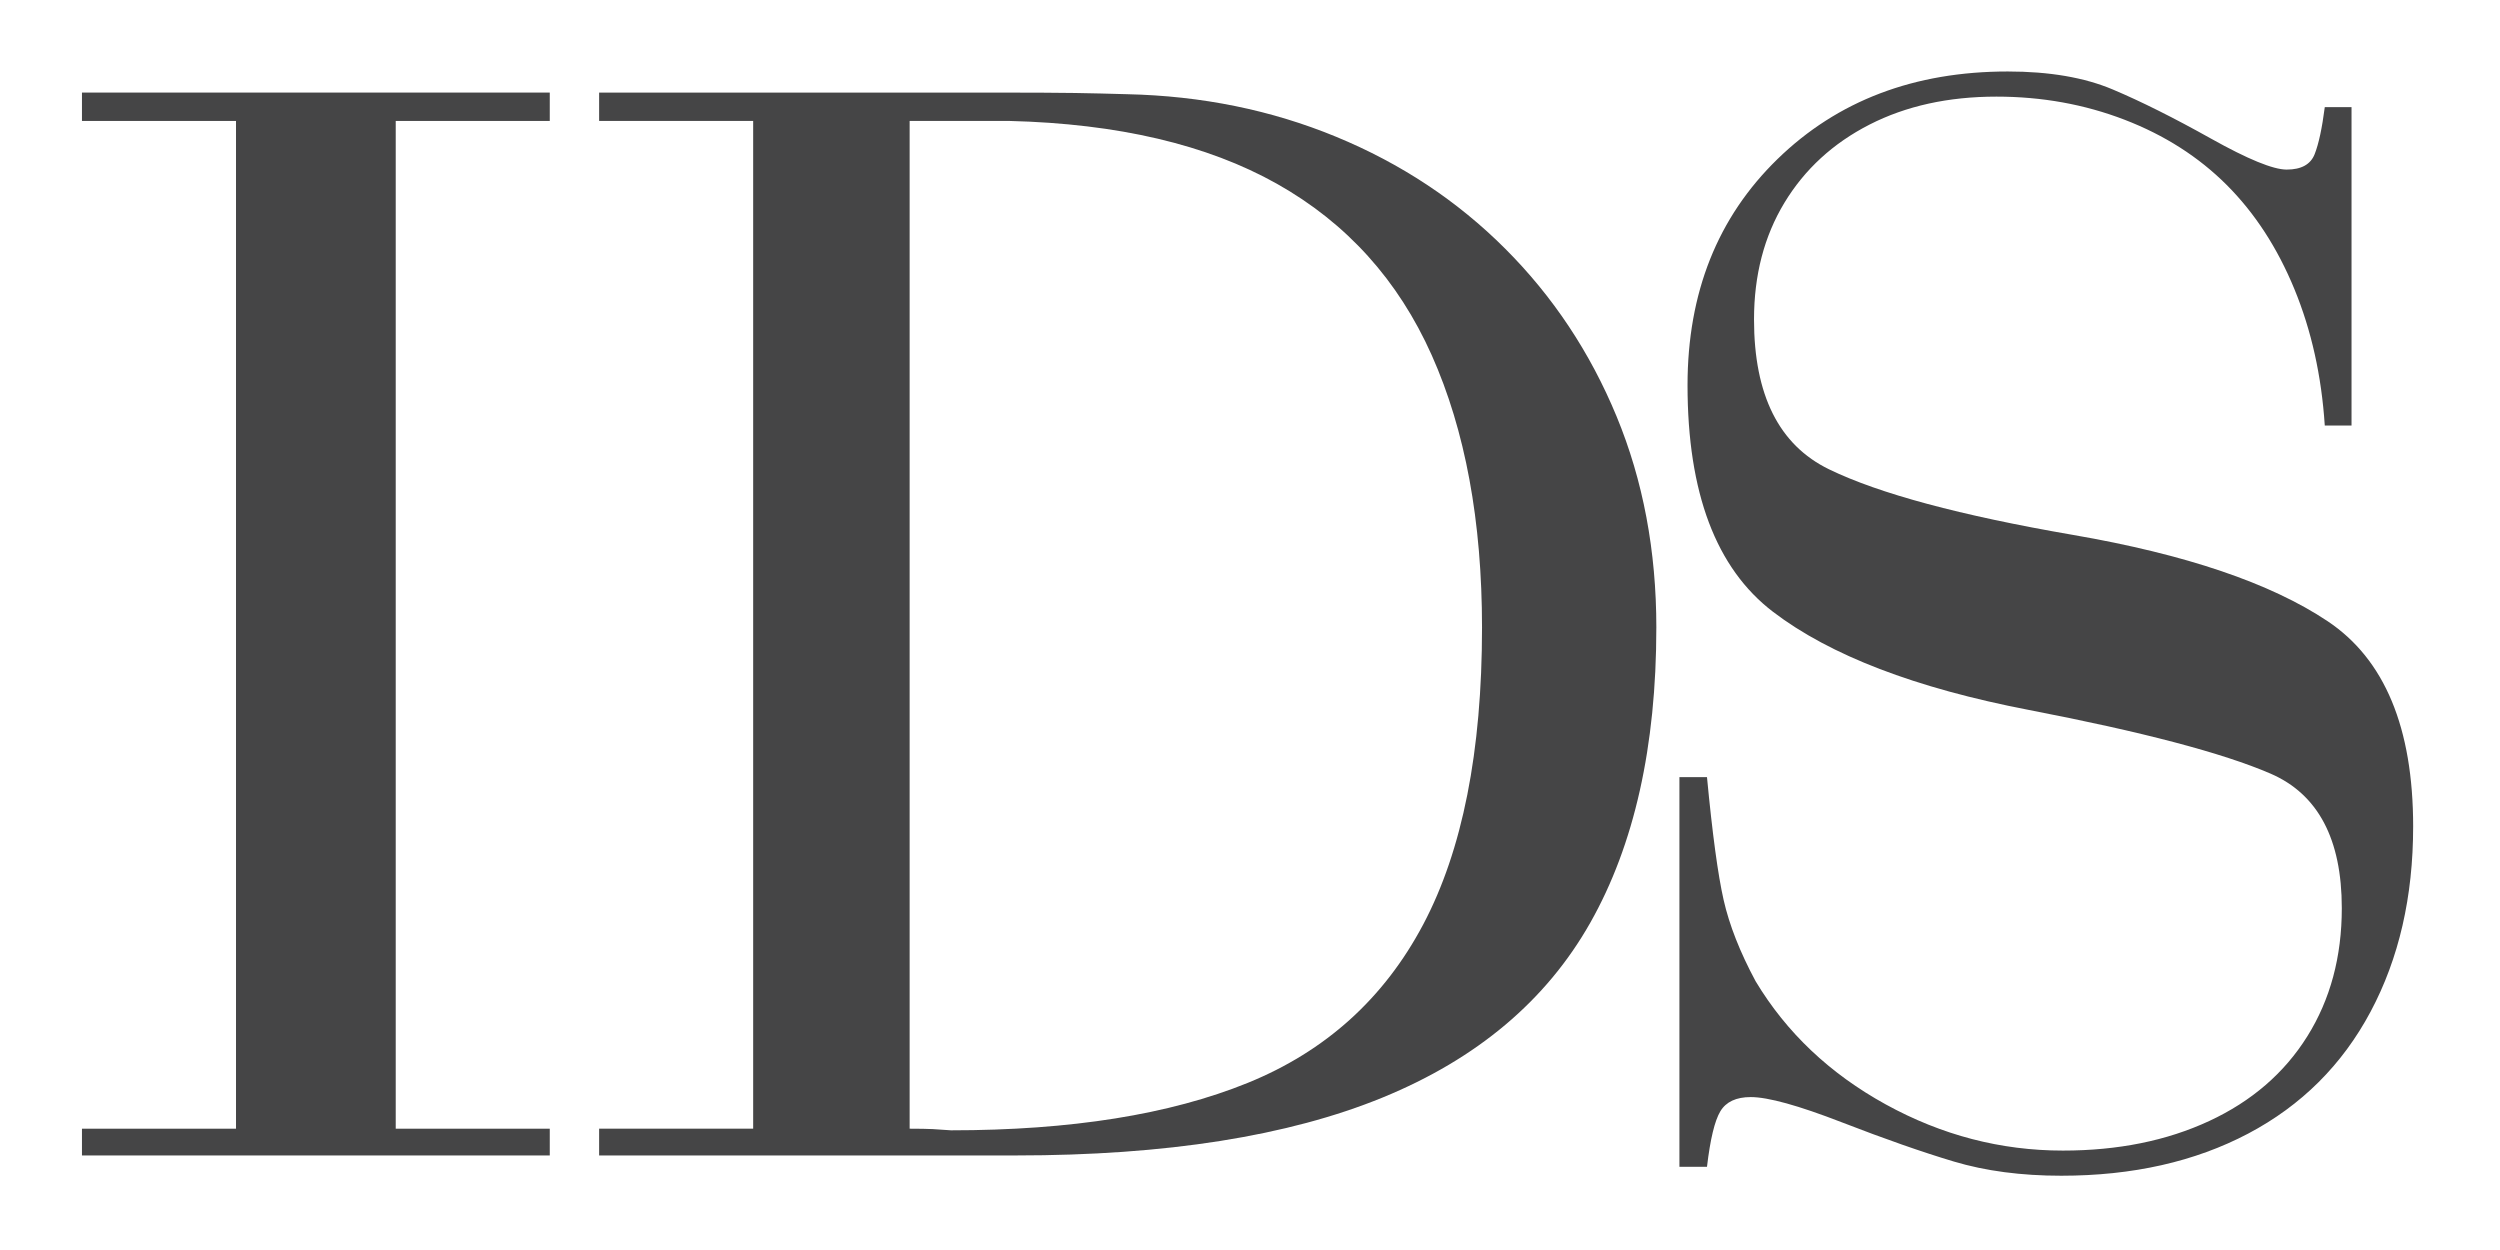
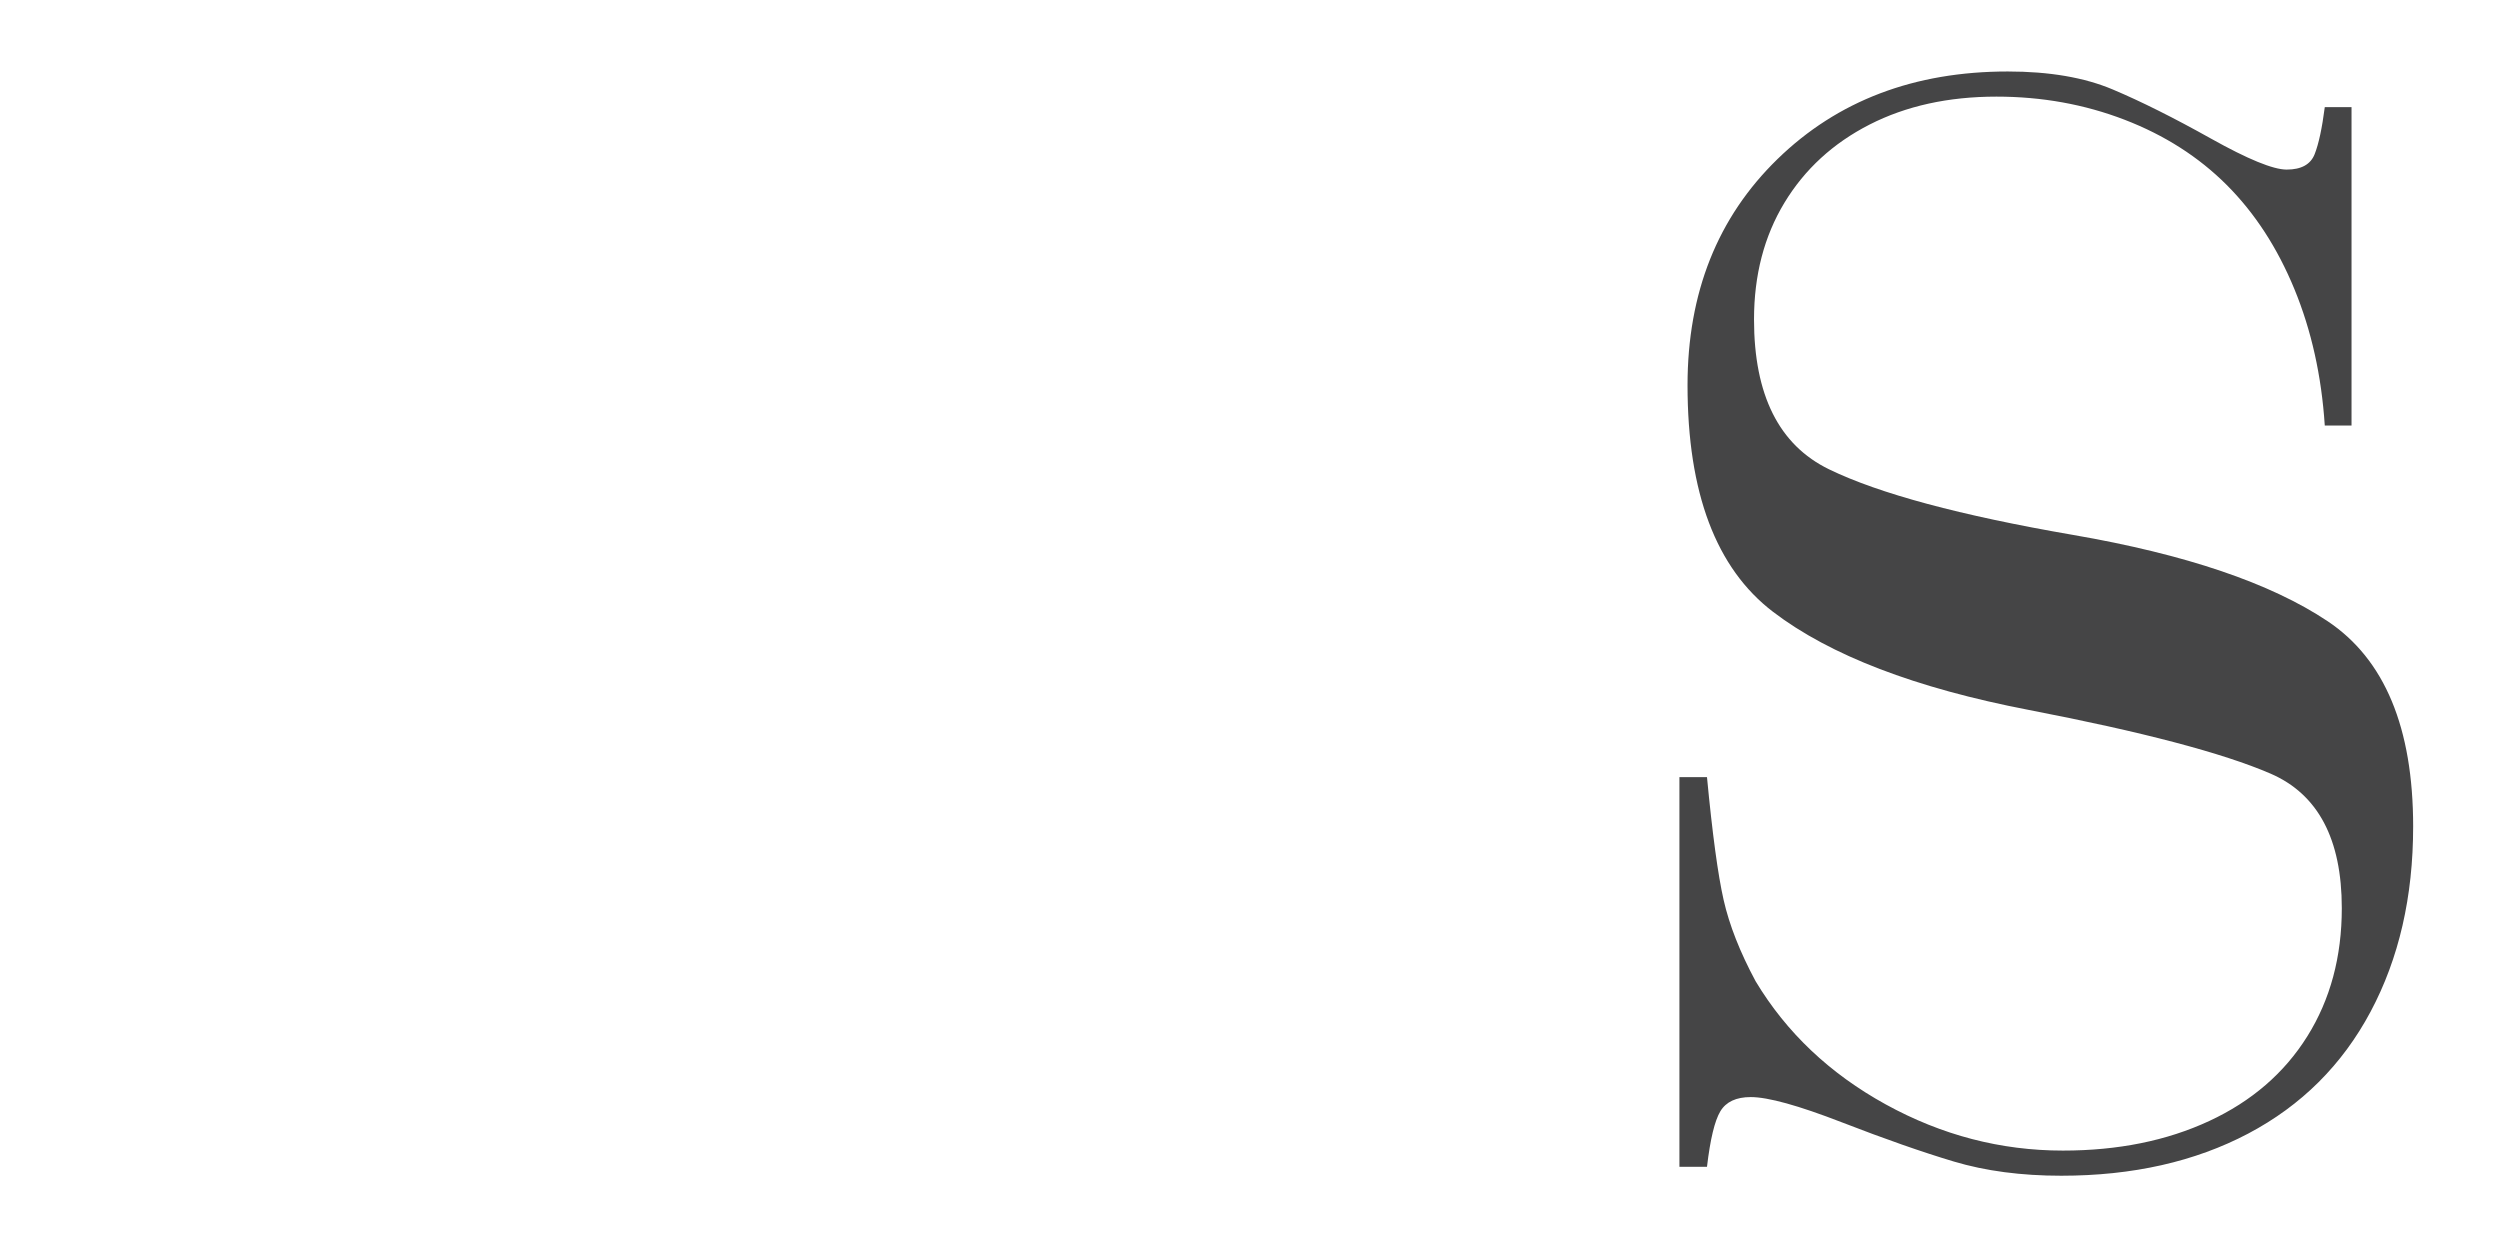
<svg xmlns="http://www.w3.org/2000/svg" id="Layer_1" version="1.1" viewBox="0 0 3000 1500.5">
  <defs>
    <style>
      .st0 {
        fill: #454546;
      }
    </style>
  </defs>
-   <path class="st0" d="M659.72,1386.55H98.36v-32.11h184.85V145.14H98.36v-34.05h561.36v34.05h-184.85v1209.3h184.85v32.11Z" />
-   <path class="st0" d="M1987.6,753.19c0,142.69-26.44,260.74-79.29,354.13-52.87,93.4-135.89,163.3-249.06,209.66-113.19,46.38-259.93,69.56-440.23,69.56h-500.07v-32.11h184.85V145.14h-184.85v-34.05h469.91c47.34,0,81.07.17,101.18.49,20.1.34,40.86.82,62.27,1.46,89.51,1.95,173.17,18.97,251.01,51.08,77.83,32.11,145.45,76.86,202.85,134.26,57.4,57.4,101.99,124.53,133.77,201.39,31.77,76.86,47.67,161.35,47.67,253.44ZM1778.43,753.19c0-127.77-20.11-236.73-60.32-326.89-40.22-90.14-102.15-158.73-185.82-205.77-83.67-47.02-190.69-72.14-321.05-75.4h-119.67v1209.3c11.67,0,20.92.17,27.73.49,6.81.34,14.11.82,21.89,1.46,143.99,0,262.68-18.97,356.08-56.91,93.4-37.94,163.6-101.33,210.63-190.2,47.02-88.85,70.53-207.55,70.53-356.08Z" />
  <path class="st0" d="M2895.78,991.87c0,84.24-17.03,158.29-51.08,222.14-34.05,63.85-83.03,112.61-146.91,146.31-63.89,33.69-138.64,50.55-224.25,50.55-48.01,0-90.97-5.69-128.91-17.03-37.94-11.34-82.86-27.08-134.75-47.19-51.9-20.1-88.21-30.16-108.96-30.16-17.51,0-29.67,5.69-36.48,17.03-6.81,11.35-12.16,33.56-16.05,66.64h-33.08v-467.61h33.08c6.47,68.05,13.13,117.16,19.94,147.29,6.81,30.13,19.61,62.69,38.43,97.68,36.97,61.57,89.02,110.84,156.15,147.77,67.13,36.94,137.98,55.41,212.58,55.41,66.16,0,124.68-11.83,175.61-35.51,50.91-23.67,90.14-57.55,117.72-101.67,27.56-44.1,41.35-95.34,41.35-153.72,0-83.02-28.55-136.84-85.61-161.5-57.08-24.64-153.72-50.1-289.92-76.37-136.2-26.27-238.53-65.5-306.95-117.72-68.44-52.2-102.64-142.85-102.64-271.92,0-110.91,36-201.39,107.99-271.44,71.99-70.05,164.08-105.07,276.3-105.07,49.94,0,91.94,7.2,125.99,21.59,34.05,14.38,73.29,34.01,117.72,58.86,44.42,24.85,74.74,37.27,90.97,37.27,17.51,0,28.7-6.16,33.56-18.48,4.86-12.31,8.91-31.13,12.16-56.43h32.11v382.04h-32.11c-3.89-59.62-16.05-114.21-36.48-163.8-20.43-49.59-47.52-91.22-81.24-124.92-33.73-33.7-74.59-59.79-122.58-78.26-48.01-18.47-99.24-27.71-153.72-27.71-57.74,0-108.48,11.19-152.26,33.55-43.78,22.36-77.83,53.63-102.15,93.81-24.32,40.2-36.48,86.85-36.48,139.99,0,90.74,29.99,150.69,89.99,179.85,59.98,29.17,157.61,55.43,292.84,78.75,135.23,23.33,237.05,57.84,305.49,103.54,68.42,45.7,102.64,127.84,102.64,246.45Z" />
</svg>